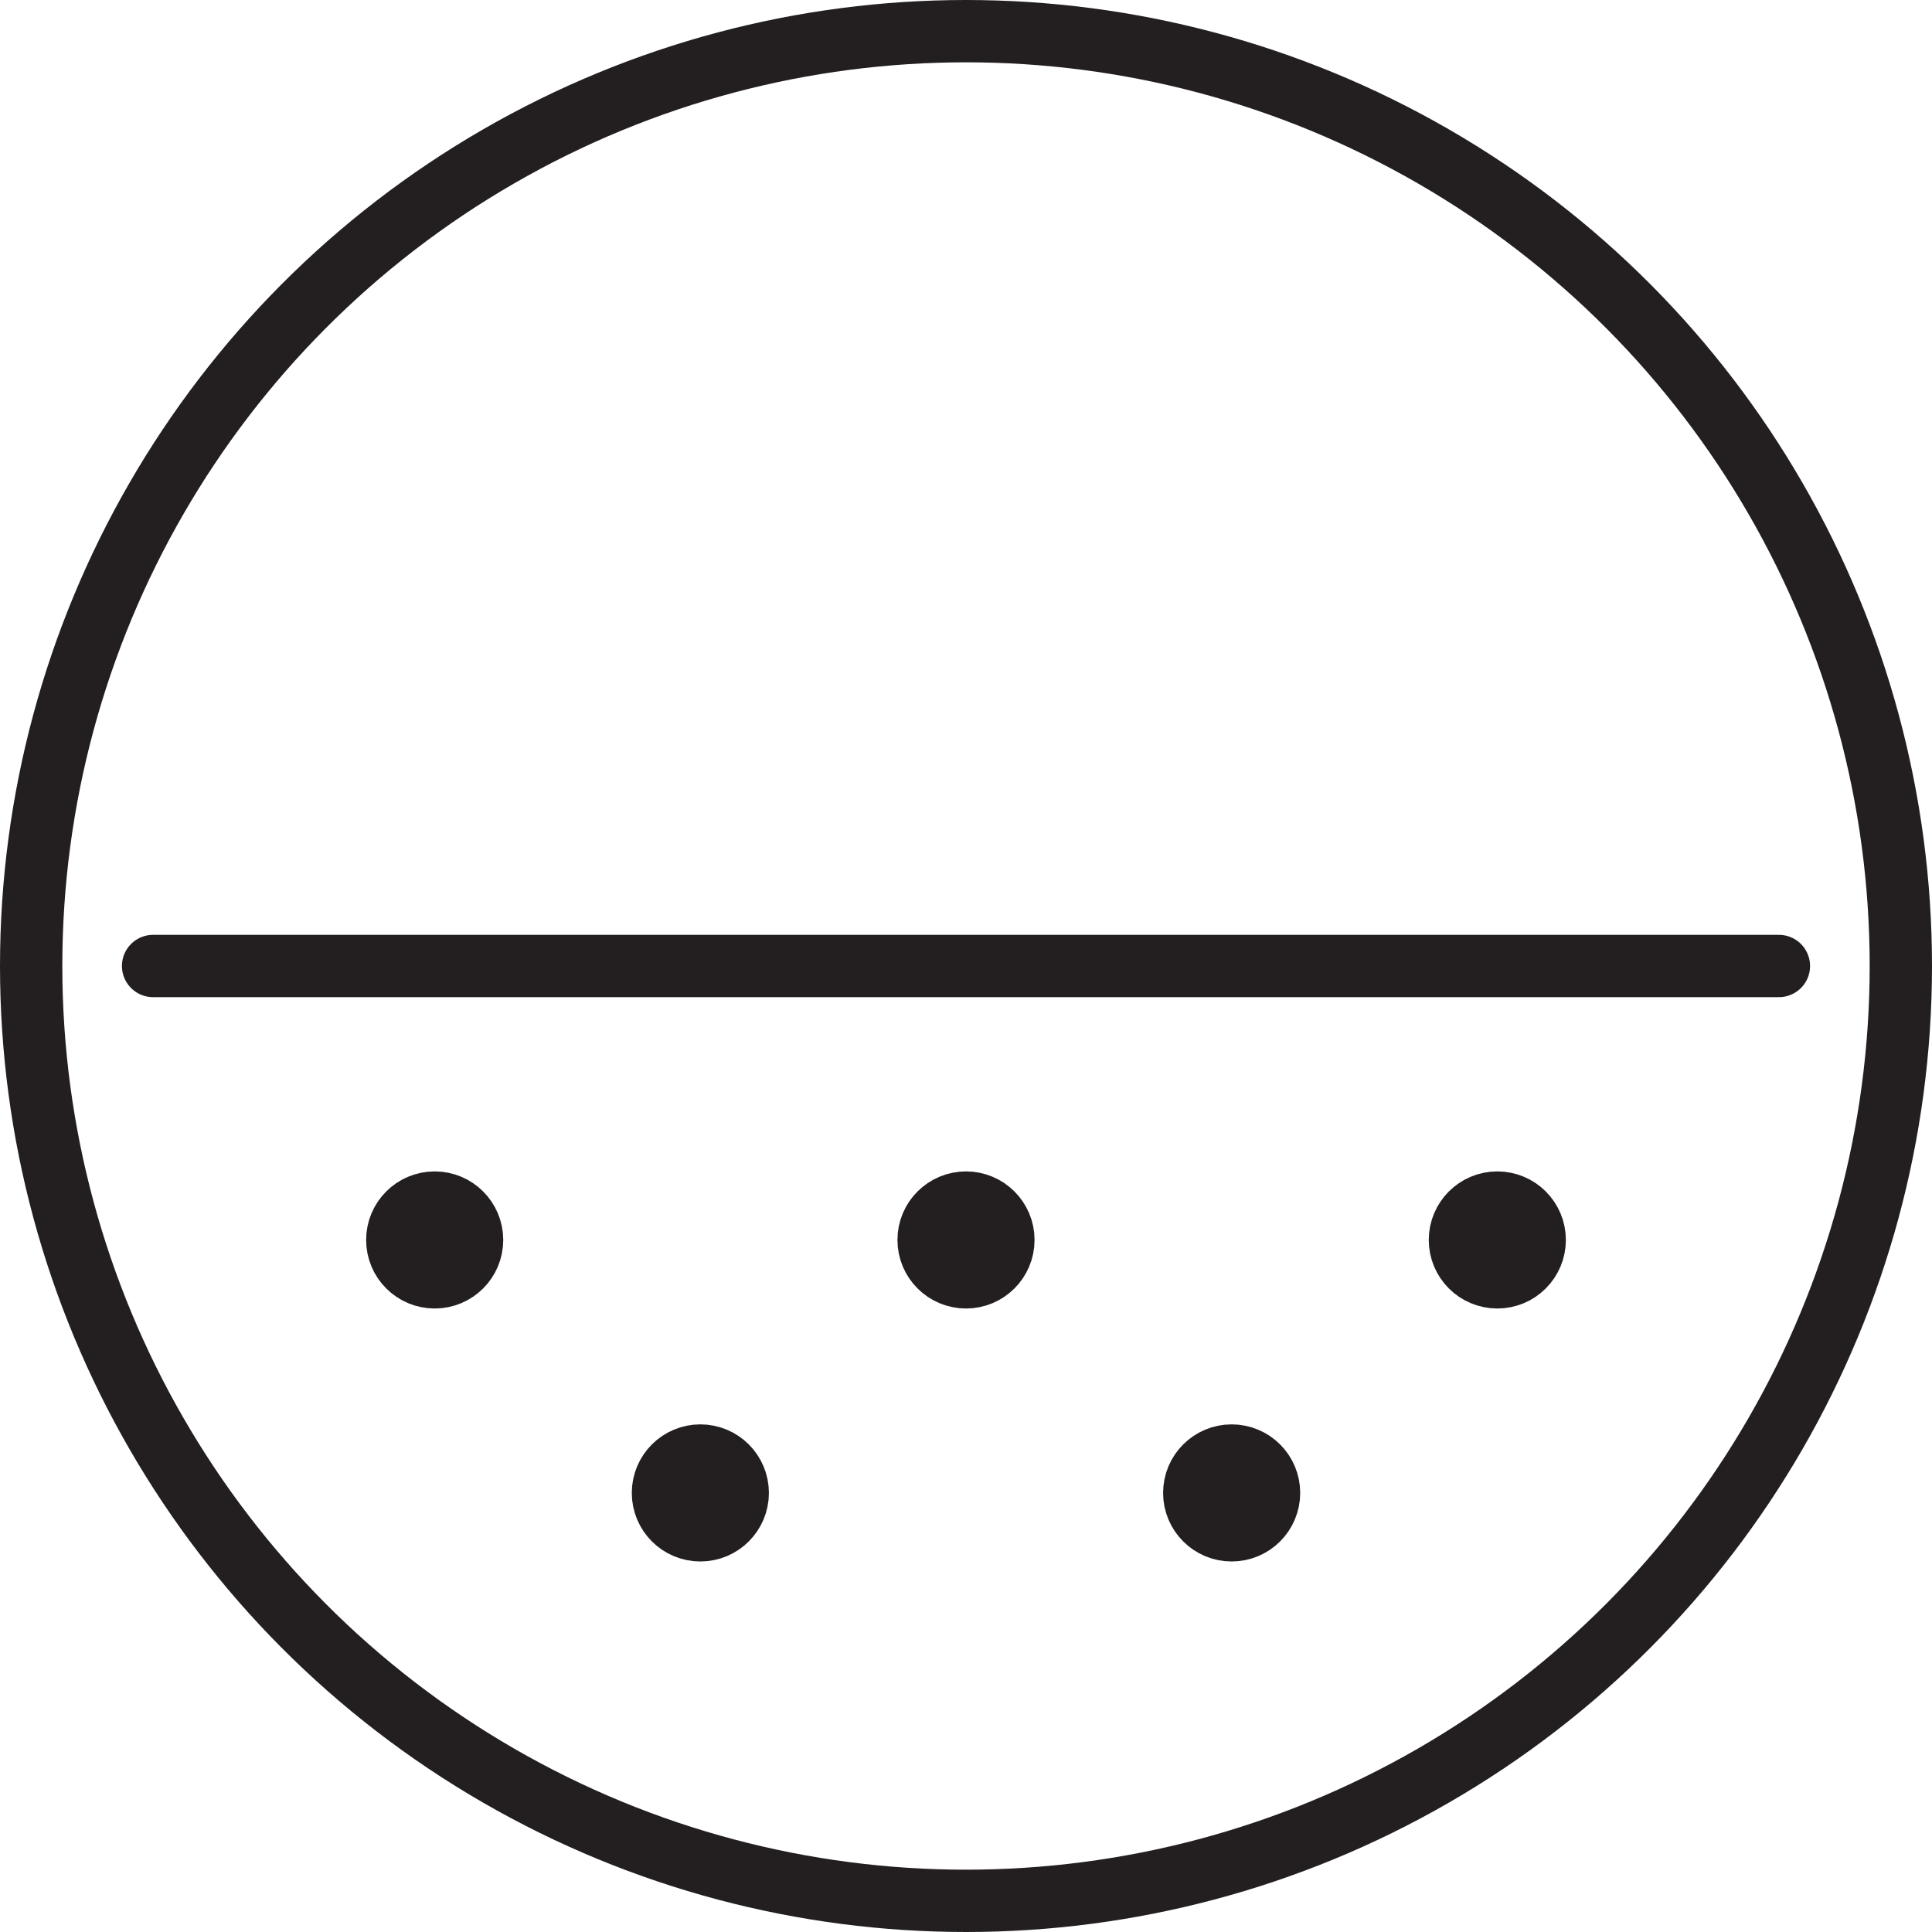
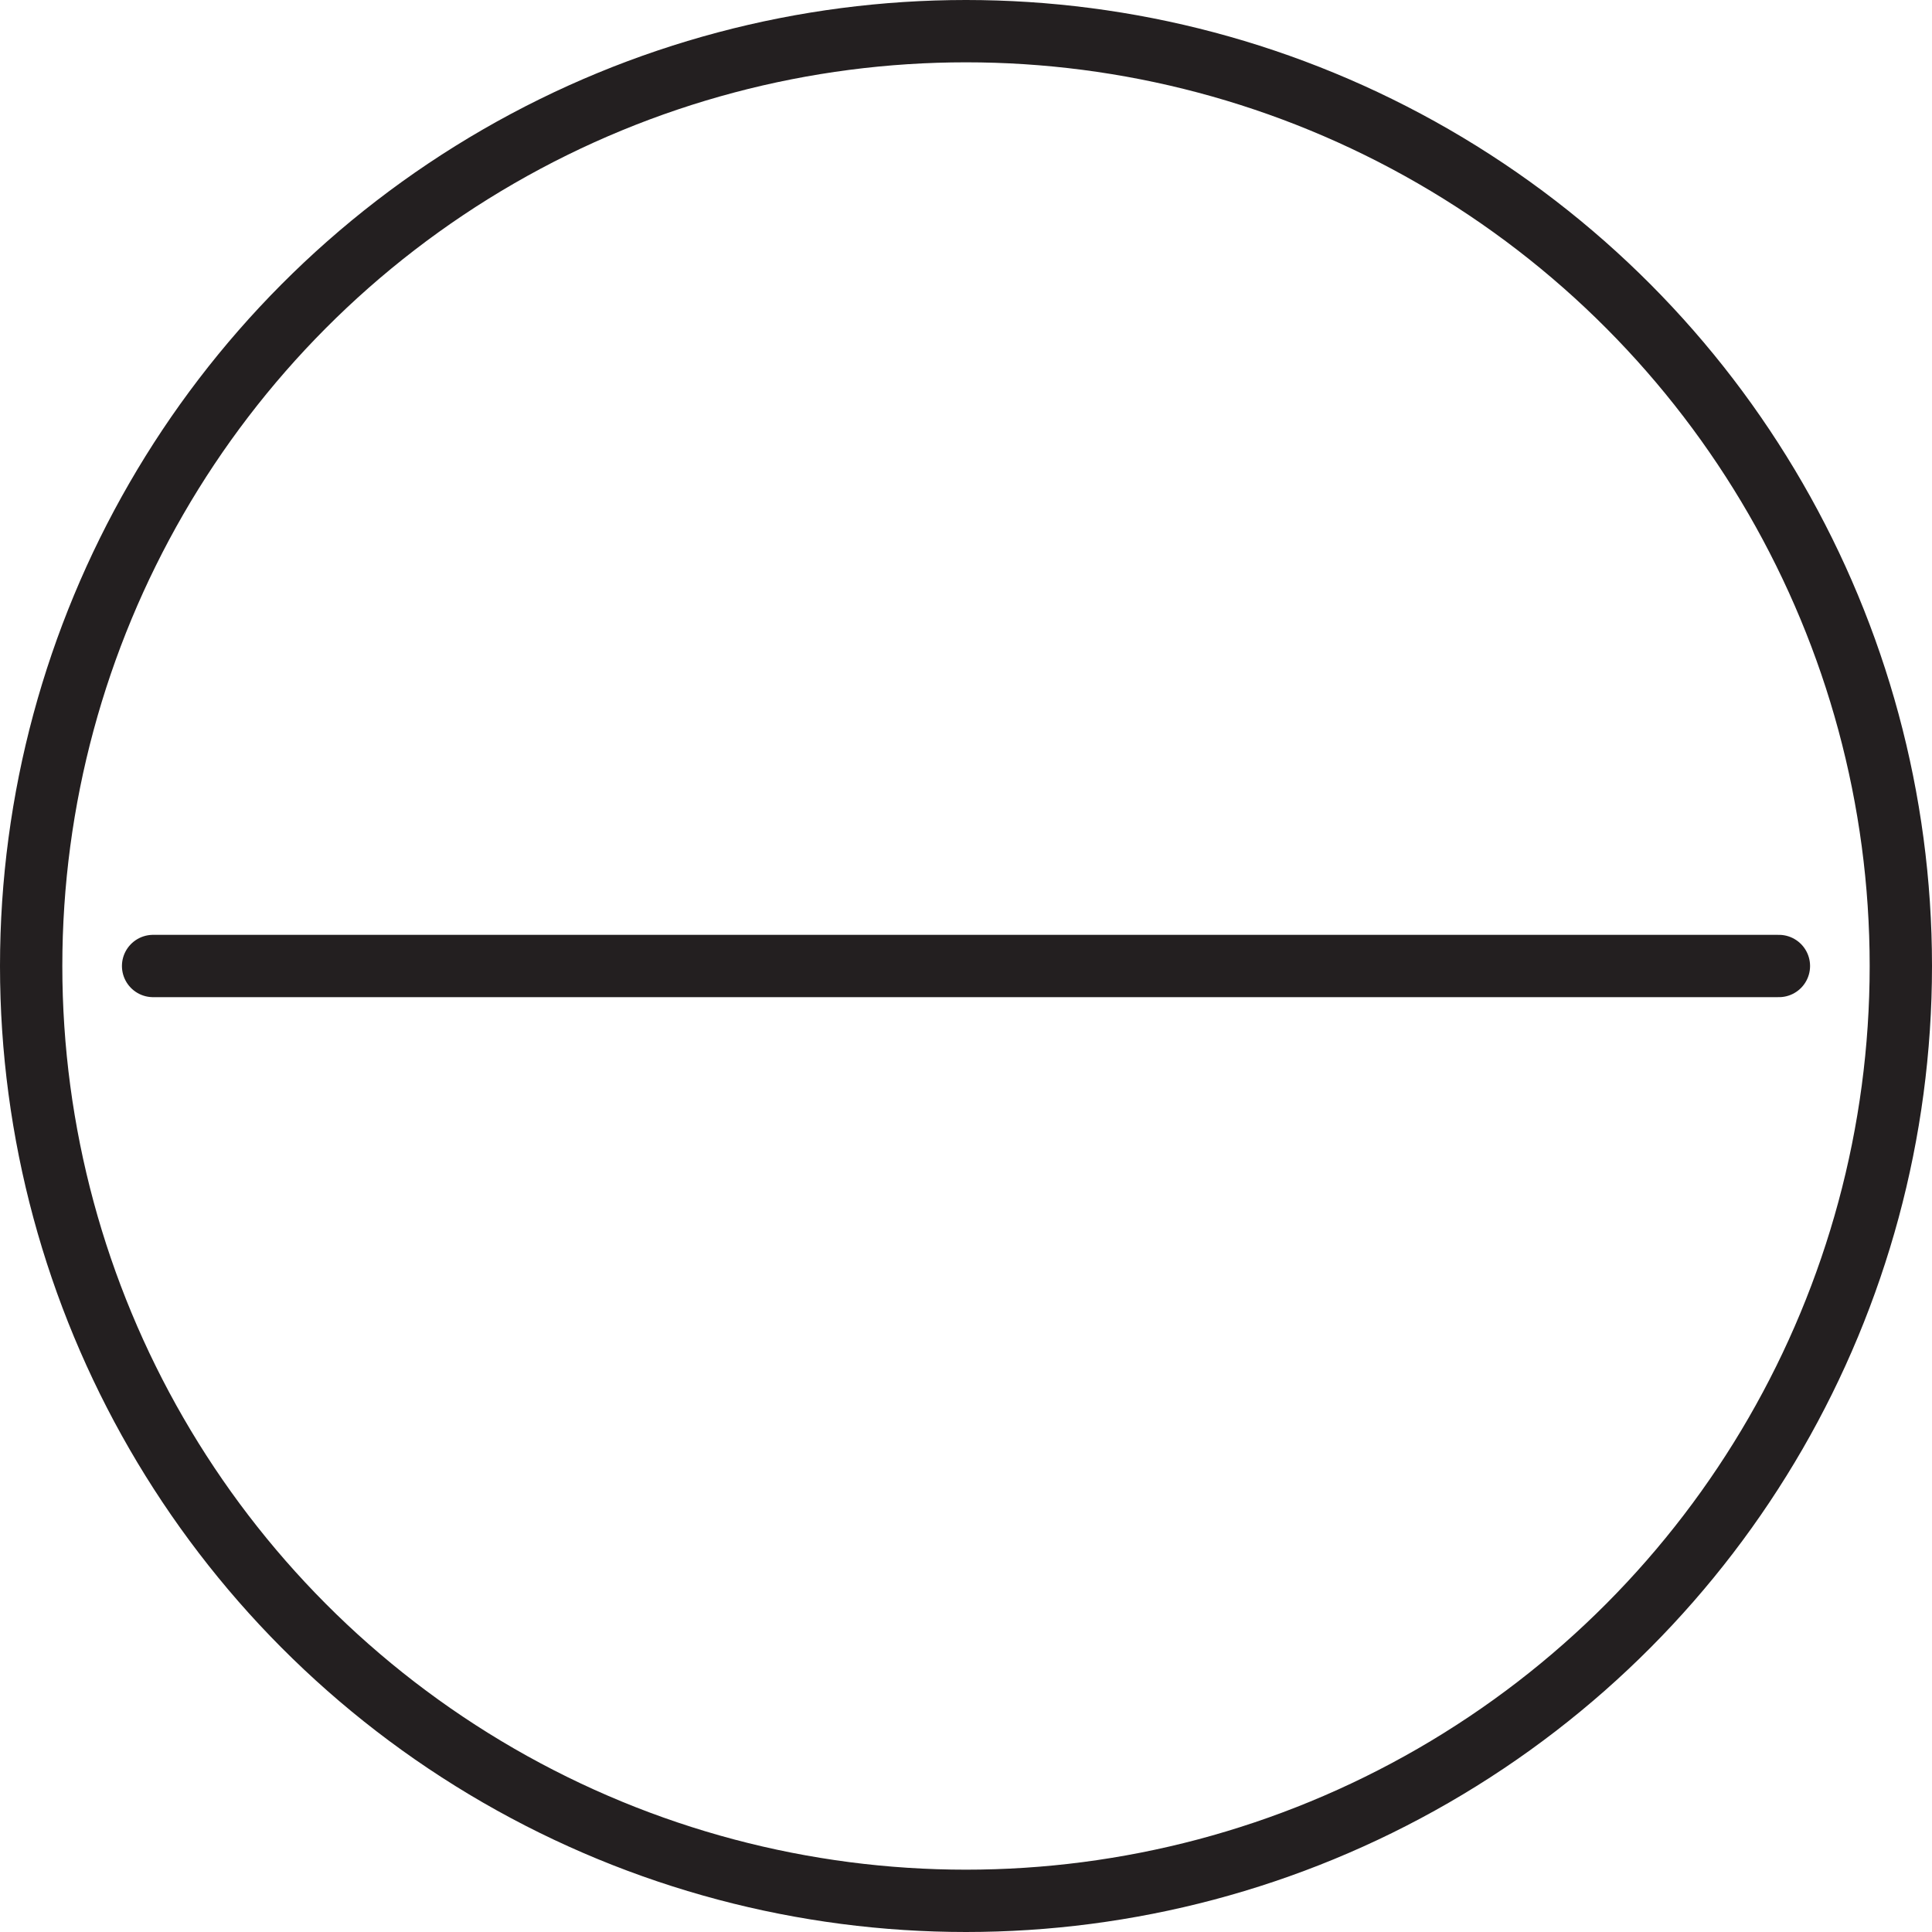
<svg xmlns="http://www.w3.org/2000/svg" width="124px" height="124px" viewBox="0 0 124 124" version="1.1">
  <title>Cosmetics Symbol - Oil Control</title>
  <g id="Symbols" stroke="none" stroke-width="1" fill="none" fill-rule="evenodd" stroke-linecap="round" stroke-linejoin="round">
    <g id="Cosmetics-Symbol---Oil-Control" transform="translate(2, 2)" stroke="#231F20" stroke-width="4">
      <circle id="Oval" cx="60" cy="60" r="60" />
-       <circle id="Oval" fill="#231F20" fill-rule="nonzero" cx="25.899" cy="77.583" r="2.4" />
-       <circle id="Oval" fill="#231F20" fill-rule="nonzero" cx="60" cy="77.583" r="2.4" />
-       <circle id="Oval" fill="#231F20" fill-rule="nonzero" cx="94.101" cy="77.583" r="2.4" />
-       <circle id="Oval" fill="#231F20" fill-rule="nonzero" cx="42.95" cy="93.819" r="2.4" />
-       <circle id="Oval" fill="#231F20" fill-rule="nonzero" cx="77.05" cy="93.819" r="2.4" />
      <line x1="7.826" y1="60" x2="112.174" y2="60" id="Path" />
    </g>
  </g>
</svg>